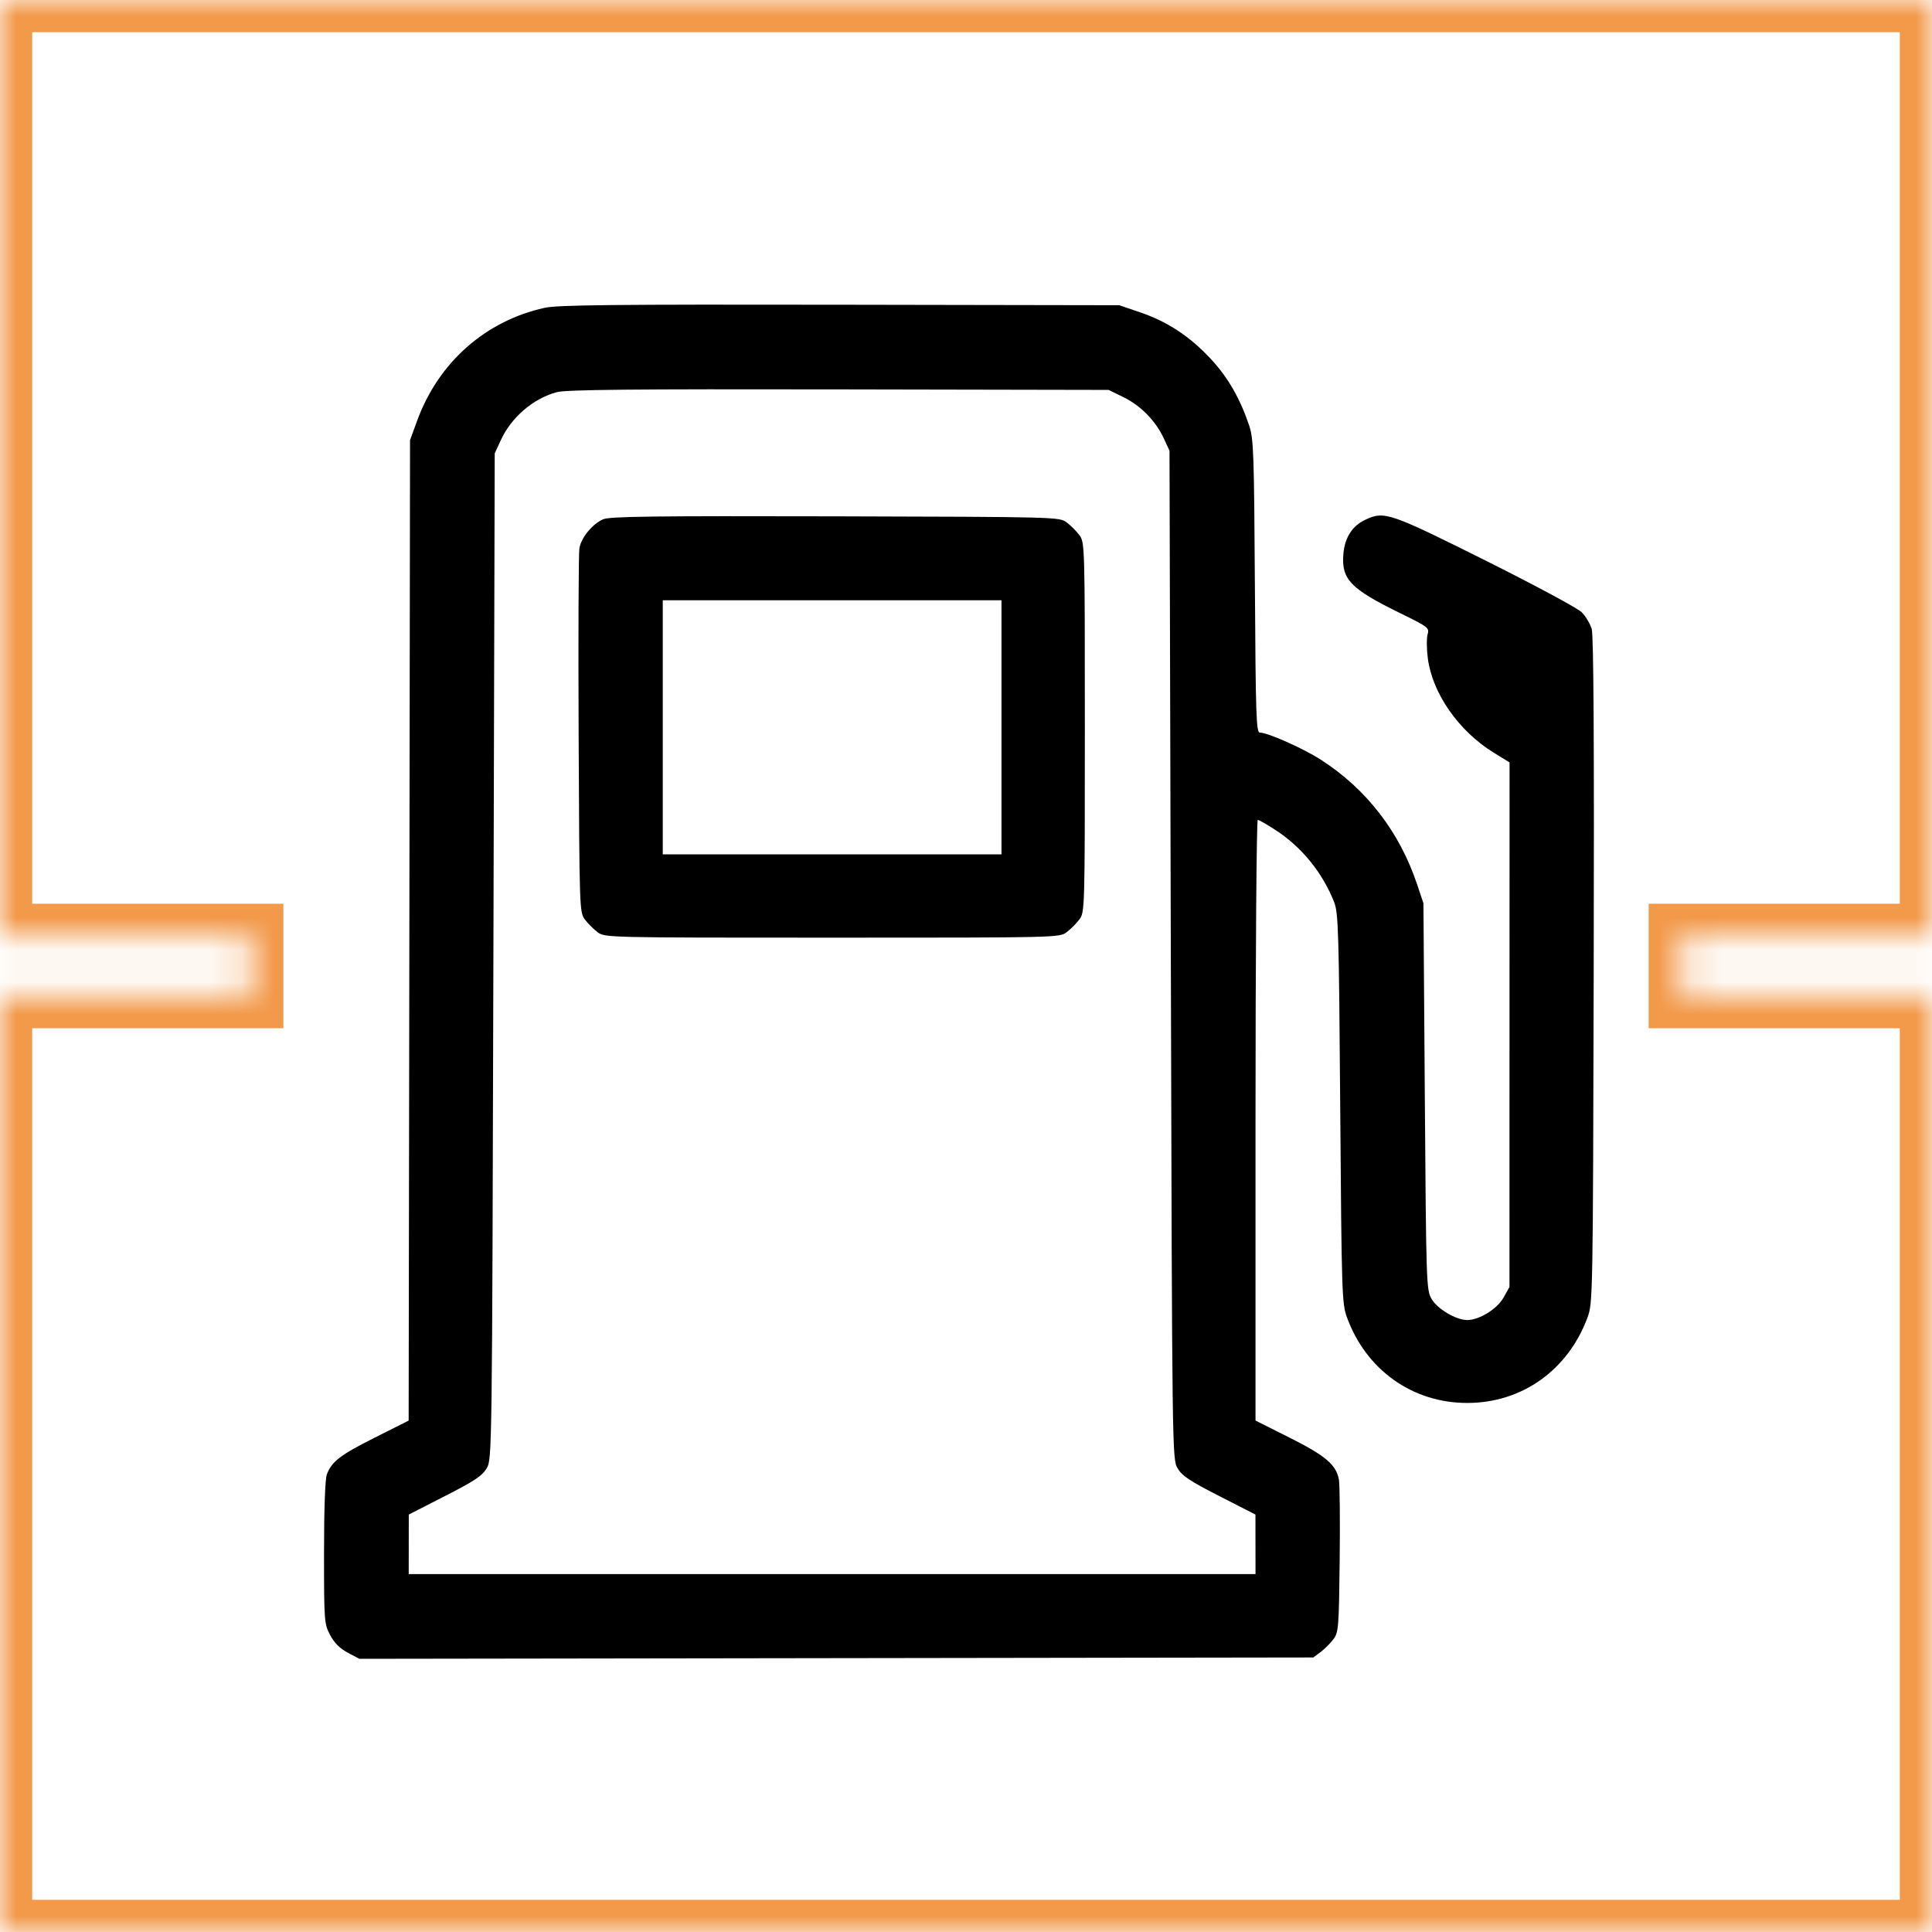
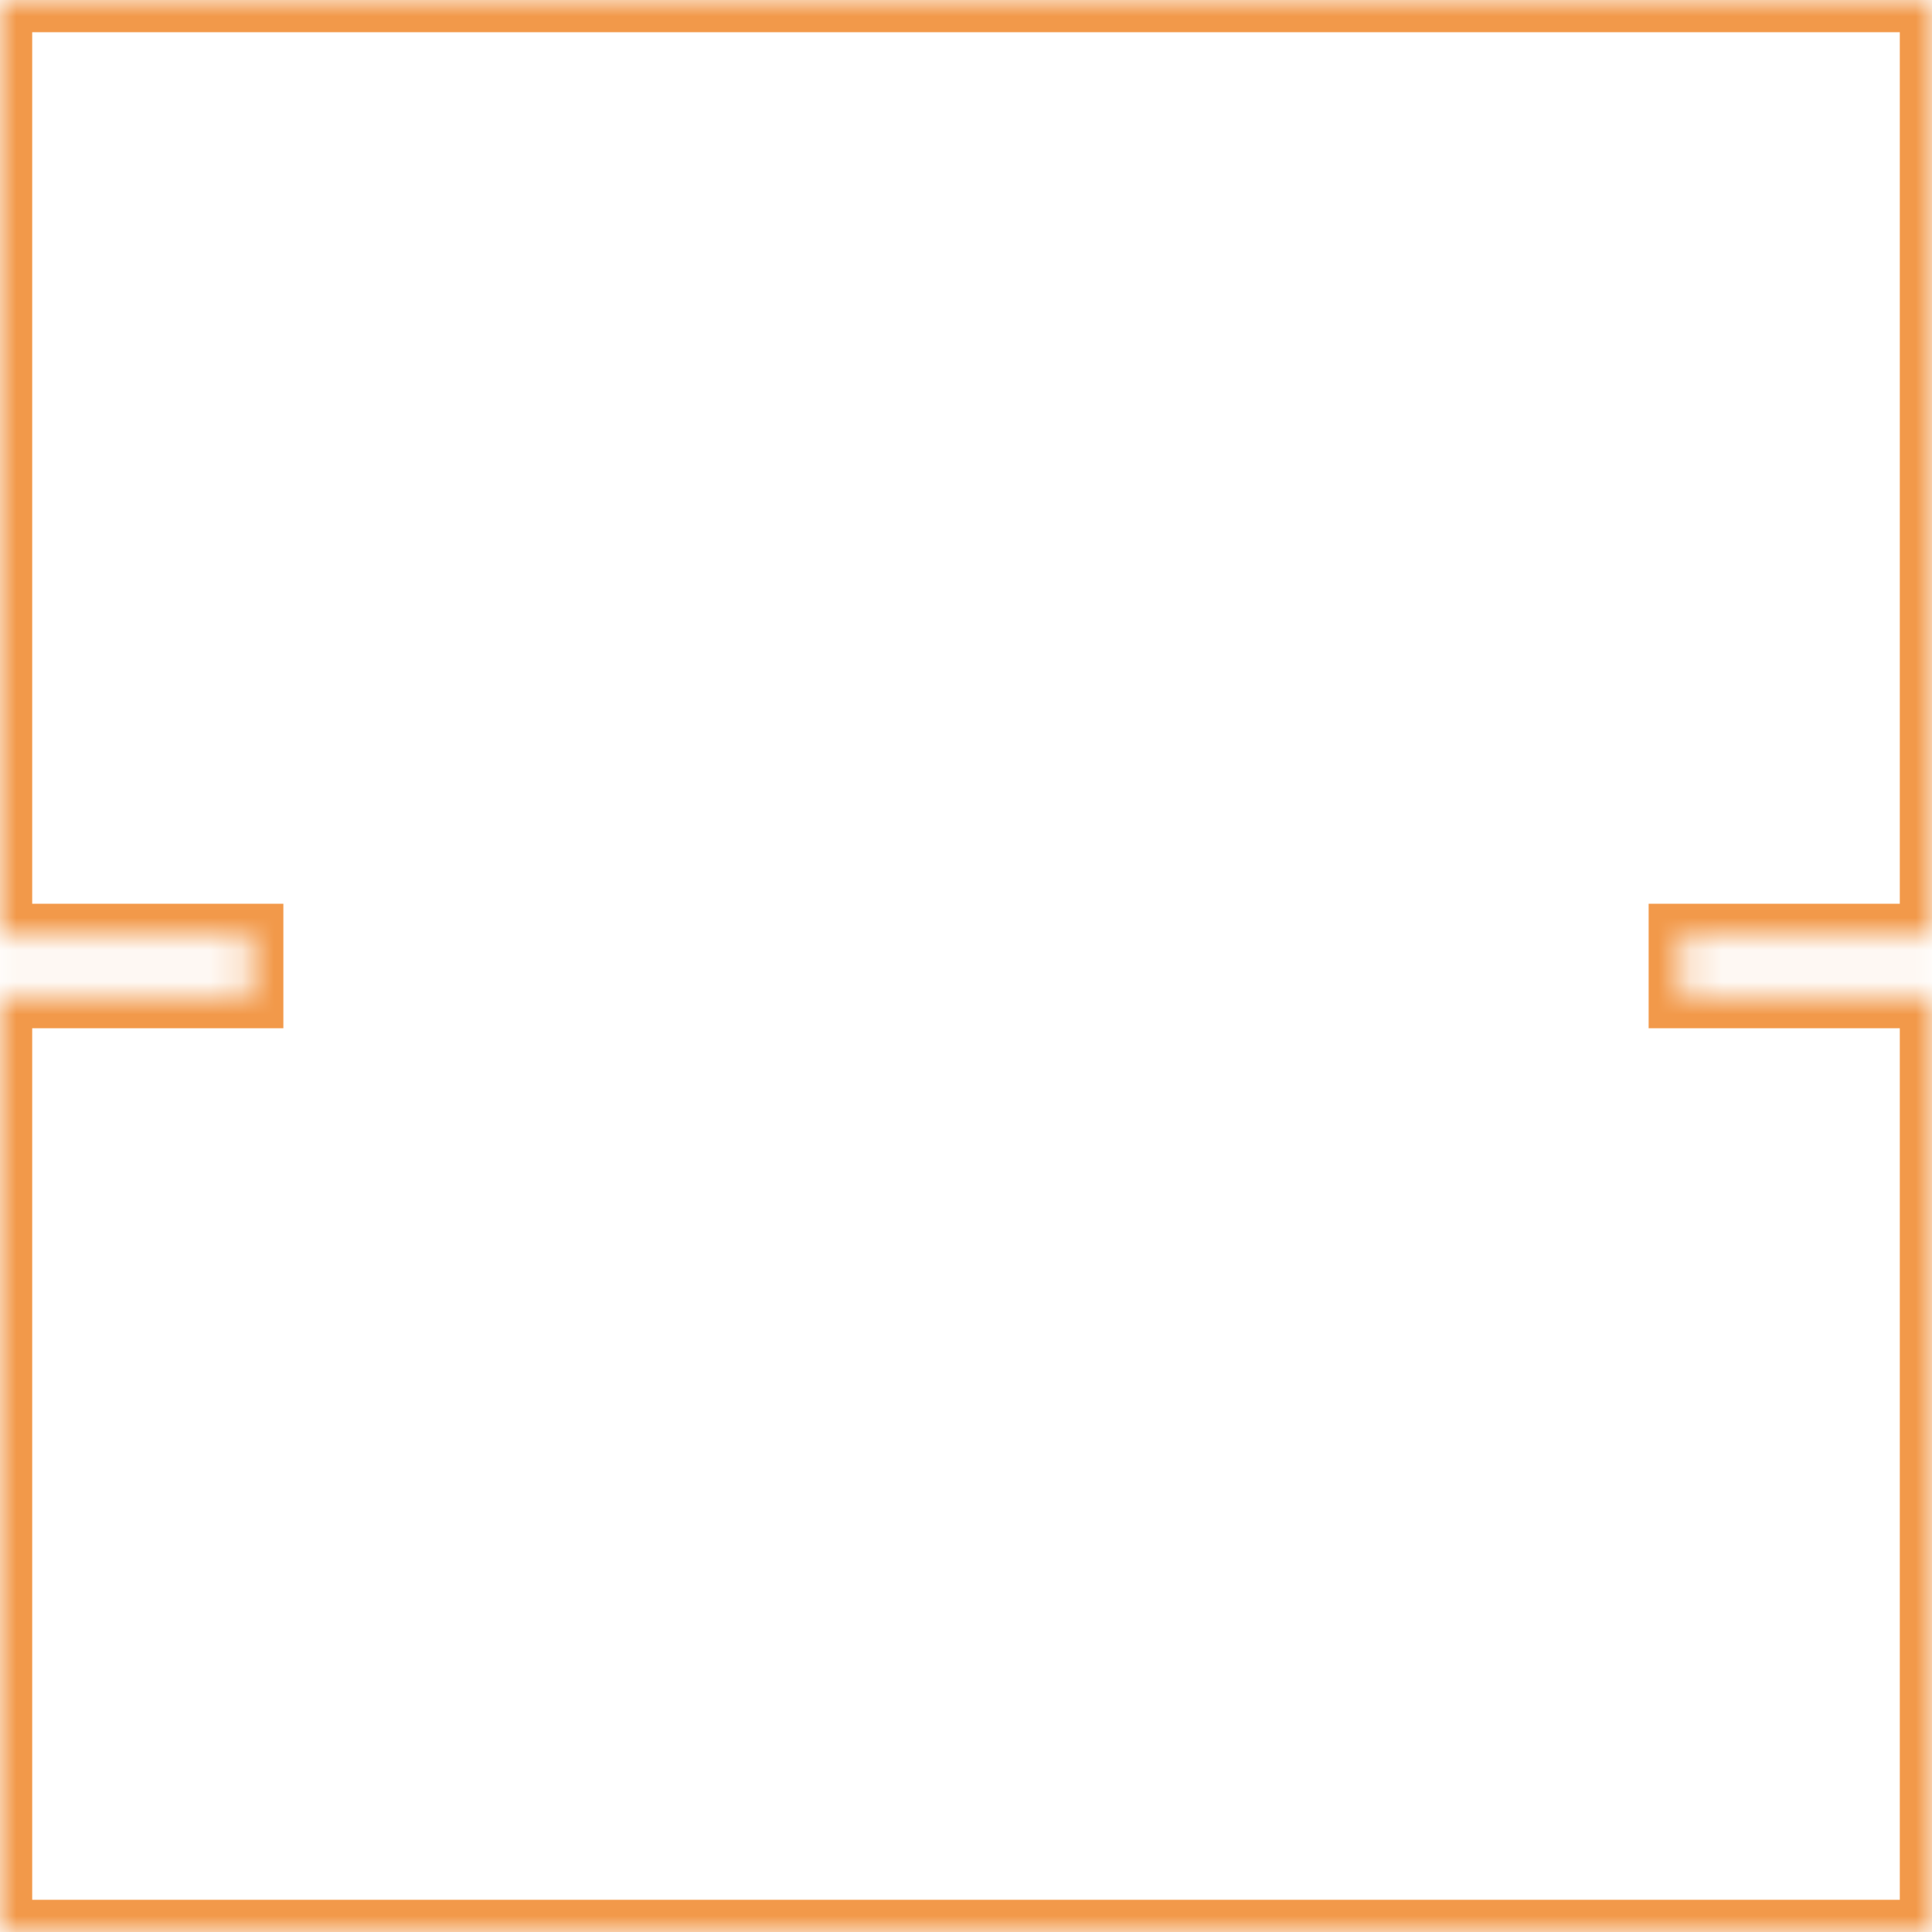
<svg xmlns="http://www.w3.org/2000/svg" width="60" height="60" viewBox="0 0 60 60" fill="none">
  <mask id="path-1-inside-1_903_17683" fill="white">
    <path fill-rule="evenodd" clip-rule="evenodd" d="M0 0H60L60 29.067H52.2V30.933H60L60 60H0V30.933H7.8V29.067H0V0Z" />
  </mask>
  <path d="M60 0L61 1.3124e-07L61 -1H60V0ZM0 0V-1H-1V0H0ZM60 29.067V30.067H61L61 29.067L60 29.067ZM52.2 29.067V28.067H51.2V29.067H52.2ZM52.2 30.933H51.2V31.933H52.2V30.933ZM60 30.933L61 30.933L61 29.933H60V30.933ZM60 60V61H61L61 60L60 60ZM0 60H-1V61H0V60ZM0 30.933V29.933H-1V30.933H0ZM7.8 30.933V31.933H8.8V30.933H7.8ZM7.8 29.067H8.8V28.067H7.8V29.067ZM0 29.067H-1V30.067H0V29.067ZM60 -1H0V1H60V-1ZM61 29.067L61 1.3124e-07L59 -1.3124e-07L59 29.067L61 29.067ZM52.2 30.067H60V28.067H52.2V30.067ZM53.2 30.933V29.067H51.2V30.933H53.2ZM60 29.933H52.2V31.933H60V29.933ZM61 60L61 30.933L59 30.933L59 60L61 60ZM0 61H60V59H0V61ZM-1 30.933V60H1V30.933H-1ZM7.8 29.933H0V31.933H7.8V29.933ZM6.8 29.067V30.933H8.8V29.067H6.8ZM0 30.067H7.8V28.067H0V30.067ZM-1 0V29.067H1V0H-1Z" fill="#F2994A" mask="url(#path-1-inside-1_903_17683)" />
-   <path fill-rule="evenodd" clip-rule="evenodd" d="M16.918 9.559C15.074 9.964 13.617 11.254 12.954 13.067L12.734 13.67L12.713 28.894L12.691 44.118L11.644 44.644C10.568 45.184 10.303 45.388 10.151 45.788C10.097 45.931 10.063 46.86 10.063 48.22C10.063 50.358 10.069 50.43 10.253 50.778C10.382 51.023 10.555 51.196 10.801 51.326L11.16 51.516L25.974 51.495L40.787 51.474L41.014 51.304C41.139 51.211 41.317 51.033 41.41 50.908C41.57 50.694 41.581 50.554 41.605 48.447C41.619 47.219 41.608 46.095 41.581 45.949C41.496 45.489 41.162 45.205 40.048 44.647L38.991 44.117V34.79C38.991 29.66 39.023 25.463 39.061 25.463C39.099 25.463 39.349 25.605 39.615 25.779C40.427 26.307 41.07 27.098 41.432 28.014C41.565 28.349 41.581 28.906 41.622 34.421C41.665 40.203 41.674 40.48 41.832 40.914C42.427 42.546 43.866 43.57 45.566 43.57C47.265 43.57 48.696 42.552 49.302 40.914C49.467 40.469 49.47 40.287 49.494 30.148C49.511 23.112 49.491 19.739 49.433 19.537C49.385 19.373 49.245 19.138 49.12 19.013C48.996 18.888 47.644 18.162 46.116 17.399C43.139 15.913 42.989 15.862 42.392 16.146C41.993 16.335 41.762 16.699 41.72 17.203C41.655 17.992 41.935 18.284 43.489 19.045C44.362 19.473 44.394 19.498 44.335 19.705C44.301 19.823 44.305 20.159 44.343 20.452C44.487 21.538 45.302 22.704 46.384 23.372L46.881 23.678L46.879 31.823L46.878 39.968L46.694 40.297C46.495 40.652 45.941 40.995 45.566 40.995C45.218 40.995 44.64 40.652 44.458 40.338C44.297 40.058 44.291 39.883 44.249 34.051L44.206 28.052L44.014 27.477C43.465 25.838 42.452 24.521 41.031 23.6C40.491 23.25 39.372 22.751 39.125 22.751C39.014 22.751 38.996 22.228 38.972 18.211C38.947 14.073 38.932 13.63 38.795 13.218C38.517 12.386 38.139 11.726 37.614 11.159C36.962 10.454 36.264 9.992 35.416 9.703L34.759 9.479L26.089 9.464C19.104 9.452 17.321 9.47 16.918 9.559ZM34.895 12.337C35.431 12.6 35.893 13.074 36.145 13.619L36.32 13.999L36.361 29.654C36.402 45.211 36.404 45.312 36.57 45.597C36.706 45.832 36.946 45.992 37.863 46.46L38.989 47.036L38.99 47.96L38.991 48.885H25.842H12.693L12.694 47.96L12.695 47.036L13.821 46.46C14.739 45.992 14.979 45.832 15.115 45.597C15.281 45.312 15.282 45.211 15.323 29.695L15.364 14.081L15.553 13.67C15.88 12.959 16.557 12.378 17.291 12.179C17.579 12.101 19.606 12.081 26.048 12.093L34.43 12.109L34.895 12.337ZM18.73 16.127C18.399 16.272 18.053 16.692 17.994 17.021C17.967 17.167 17.957 19.77 17.97 22.807C17.994 28.235 17.997 28.331 18.163 28.554C18.257 28.679 18.435 28.858 18.56 28.951C18.785 29.119 18.844 29.12 25.842 29.12C32.84 29.12 32.9 29.119 33.125 28.951C33.25 28.858 33.428 28.679 33.521 28.554C33.688 28.33 33.691 28.257 33.691 22.587C33.691 16.917 33.688 16.843 33.521 16.619C33.428 16.494 33.25 16.316 33.125 16.223C32.9 16.055 32.825 16.053 25.939 16.035C20.279 16.021 18.933 16.038 18.73 16.127ZM31.102 22.587V26.532H25.842H20.583V22.587V18.642H25.842H31.102V22.587Z" fill="black" />
</svg>